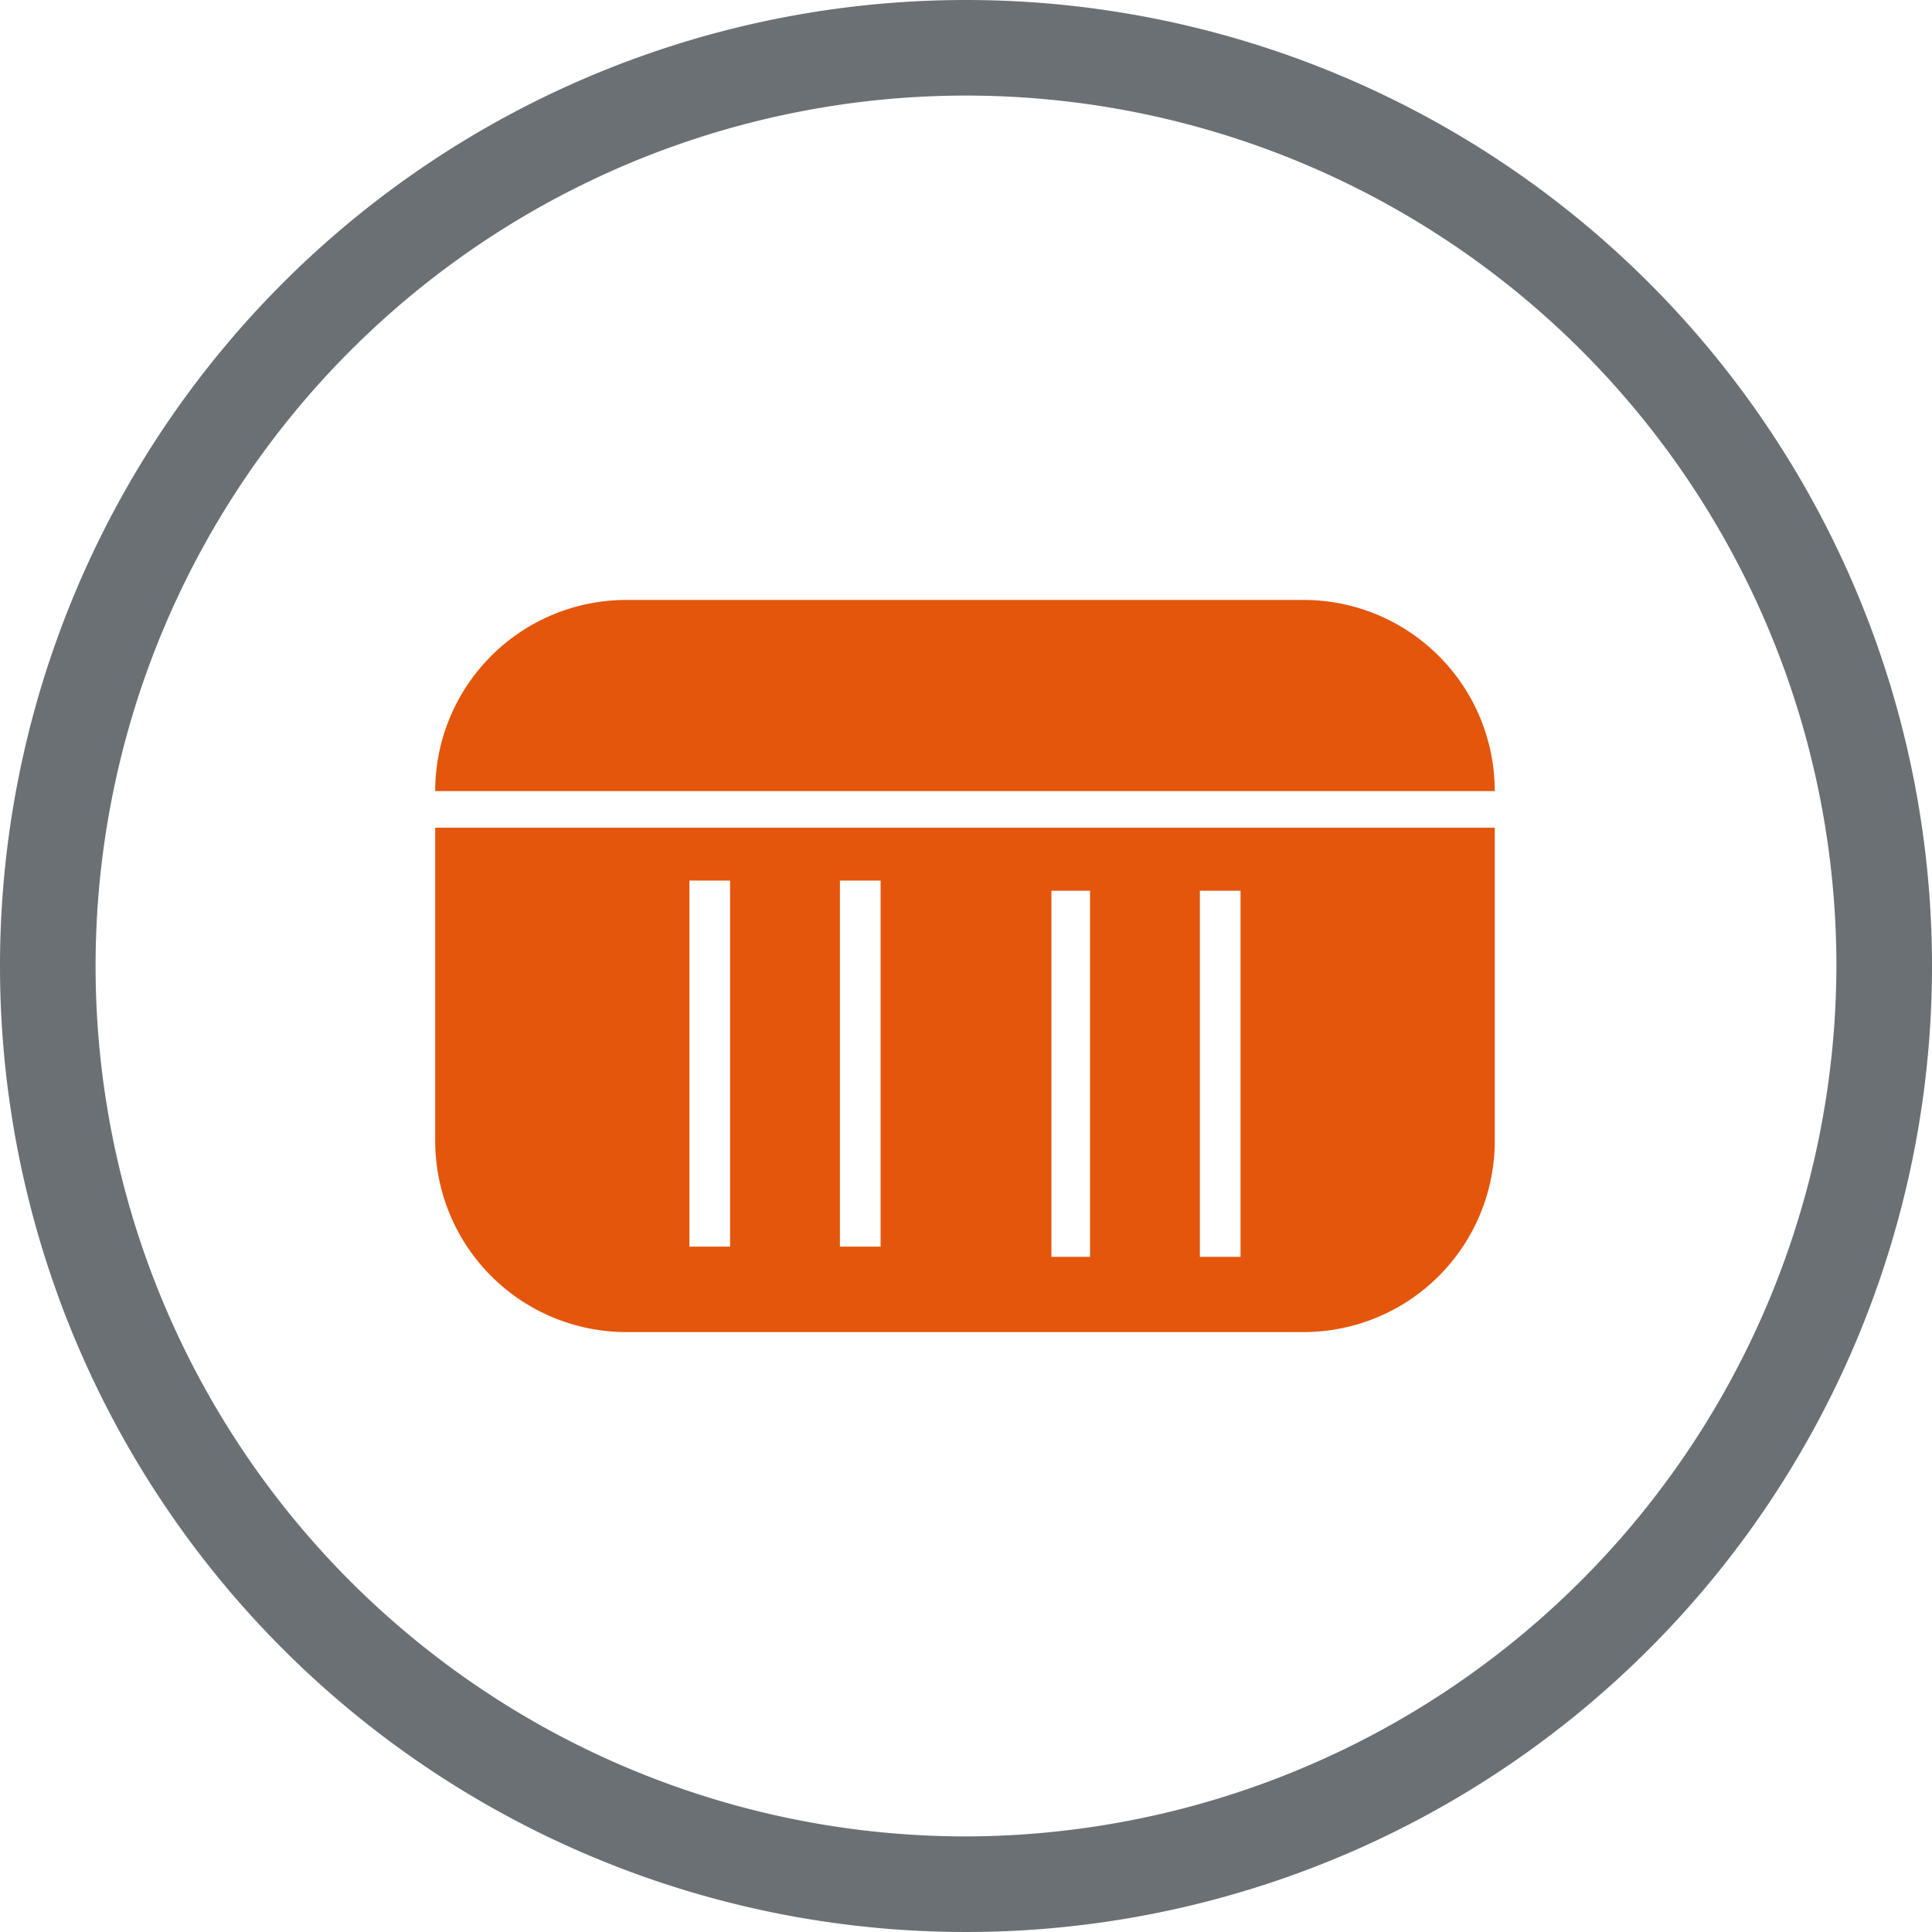
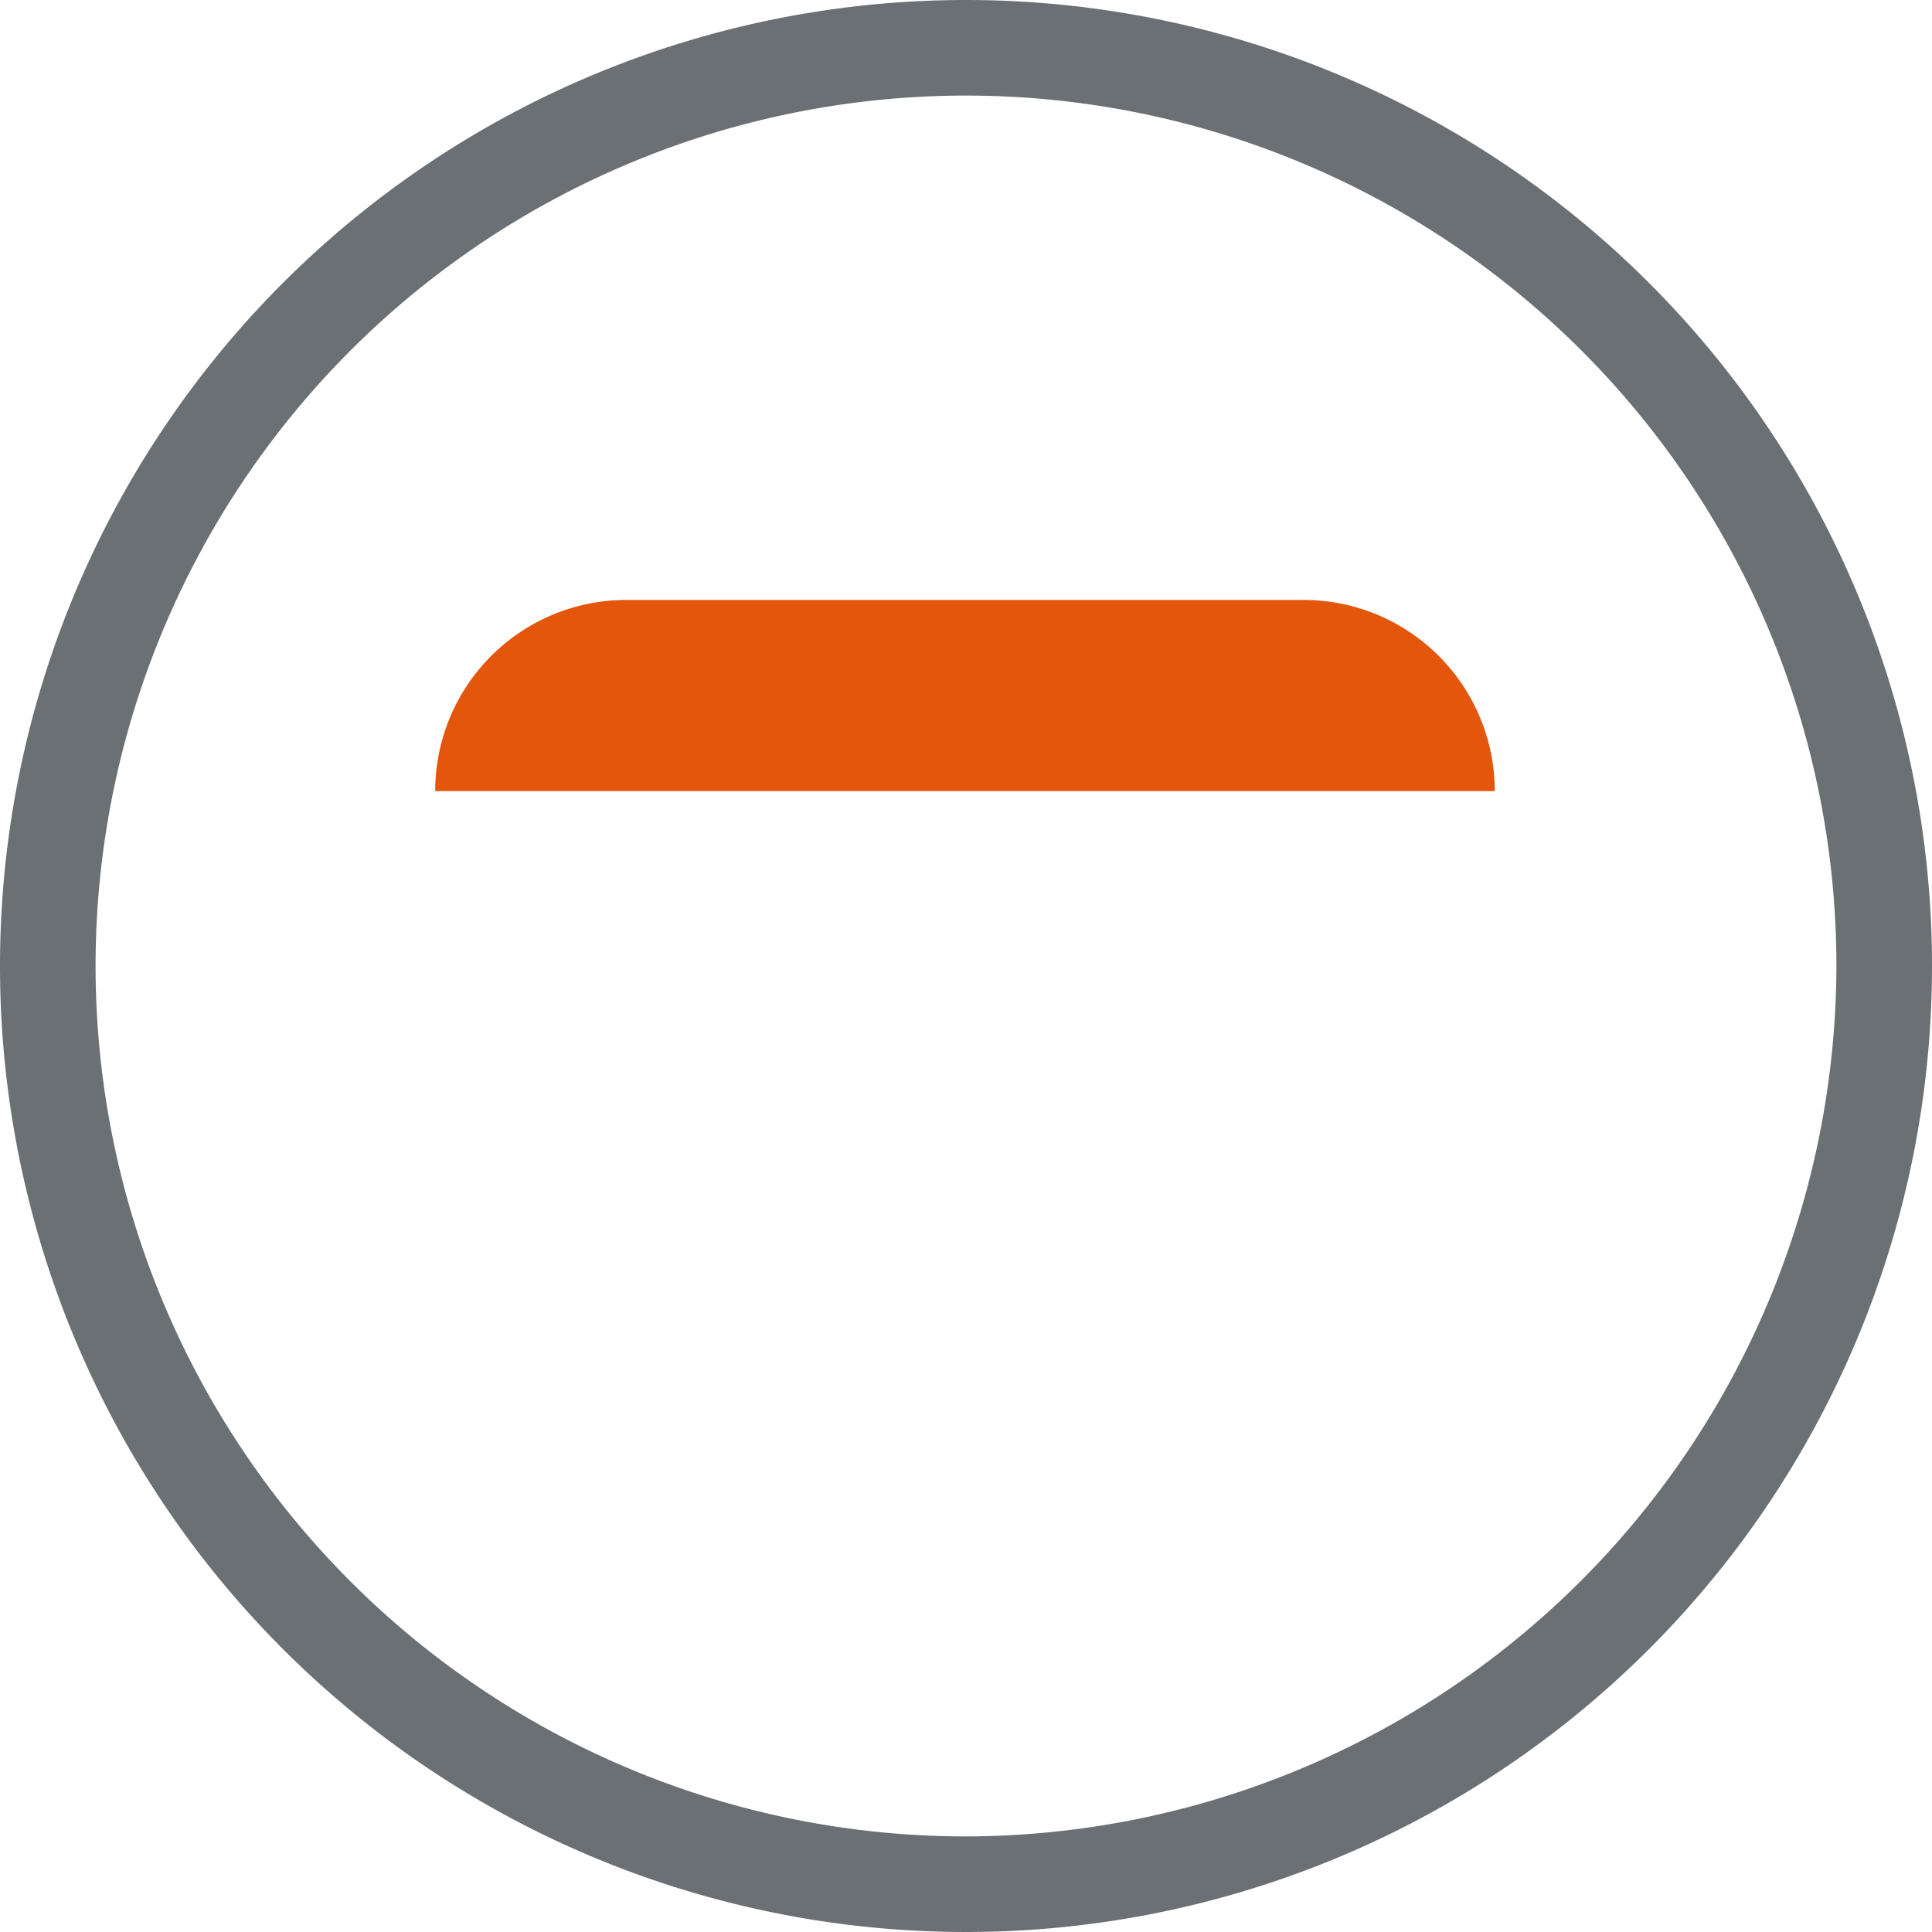
<svg xmlns="http://www.w3.org/2000/svg" id="Ebene_1" data-name="Ebene 1" viewBox="0 0 95 95">
  <defs>
    <style>.cls-1{fill:#6b7075;}.cls-2{fill:#e3560c;}</style>
  </defs>
  <title>orange_ral 2004_orange</title>
  <path class="cls-1" d="M74.8,28.8a47.5,47.5,0,1,0,47.5,47.5A47.5,47.5,0,0,0,74.8,28.8Zm0,90.3a42.8,42.8,0,1,1,42.8-42.8A42.9,42.9,0,0,1,74.8,119.1Z" transform="translate(-27.3 -28.8)" />
  <path class="cls-2" d="M100.8,67.7H48.7a9.4,9.4,0,0,1,9.4-9.4H91.4A9.4,9.4,0,0,1,100.8,67.7Z" transform="translate(-27.3 -28.8)" />
-   <path class="cls-2" d="M48.7,69.5V84.9a9.4,9.4,0,0,0,9.4,9.4H91.4a9.4,9.4,0,0,0,9.4-9.4V69.5ZM63.2,90.1h-2v-18h2Zm7.4,0h-2v-18h2Zm10.3.5H79v-18h1.9Zm7.4,0h-2v-18h2Z" transform="translate(-27.3 -28.8)" />
</svg>